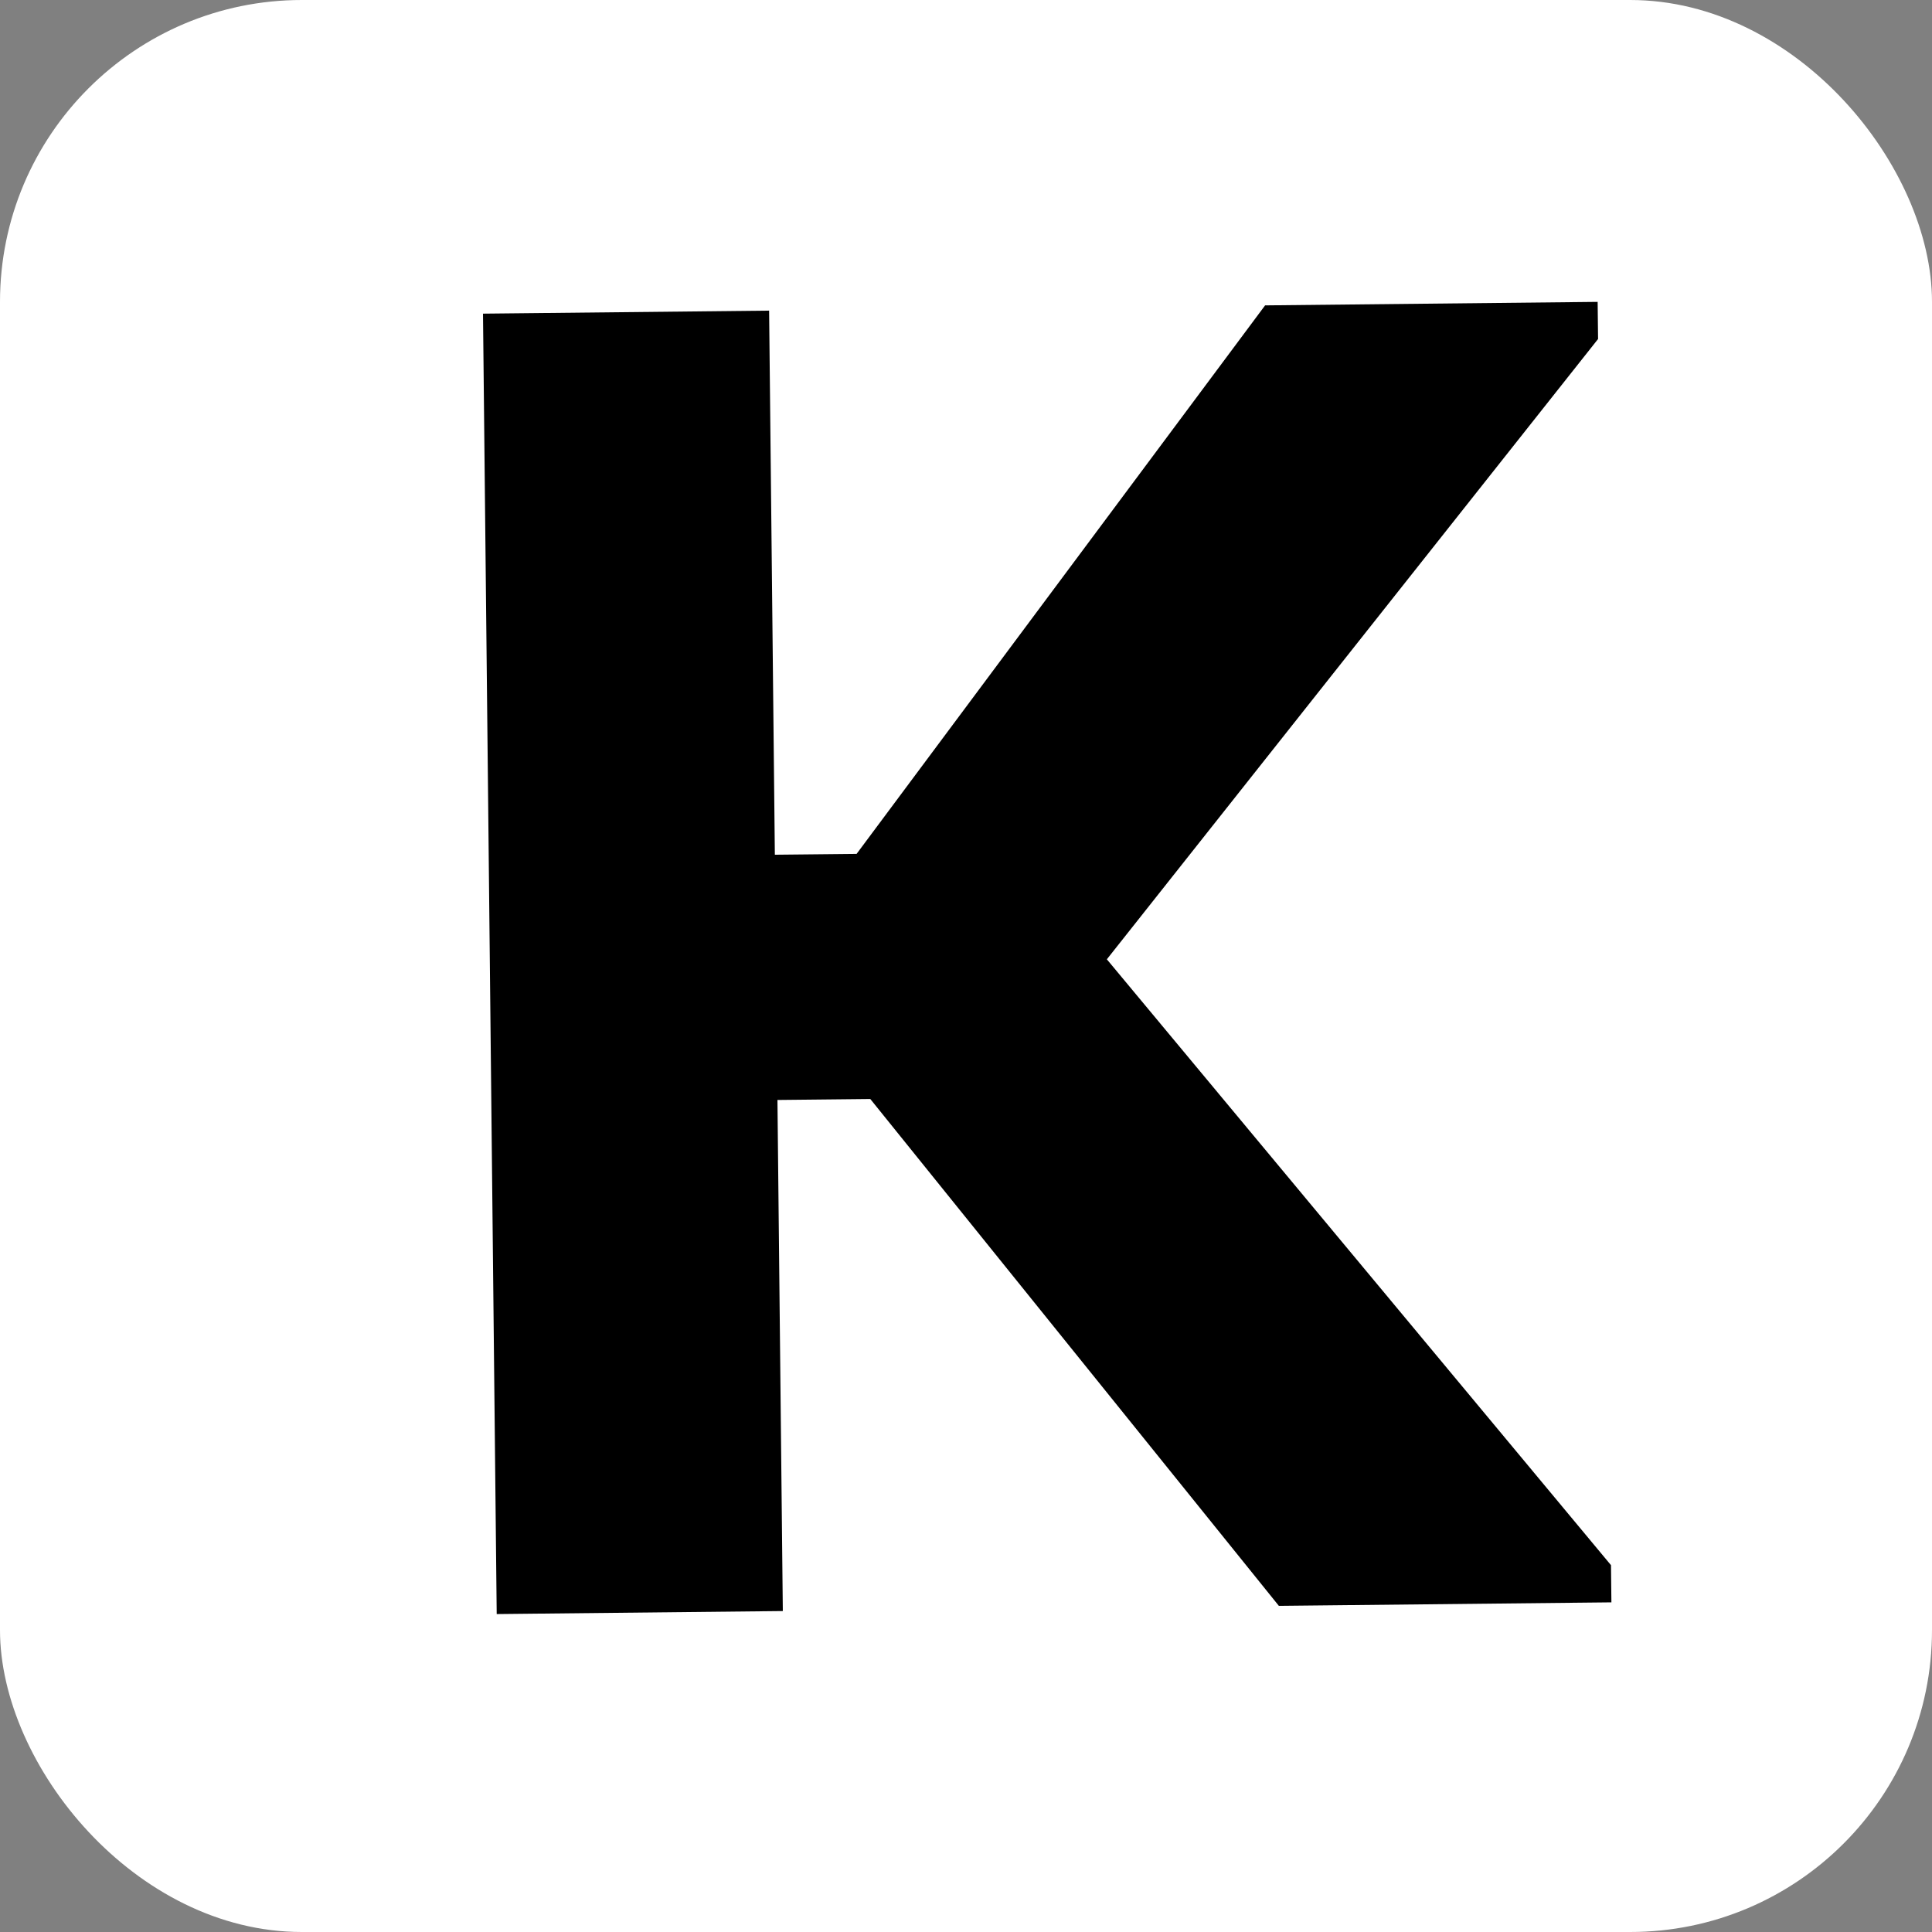
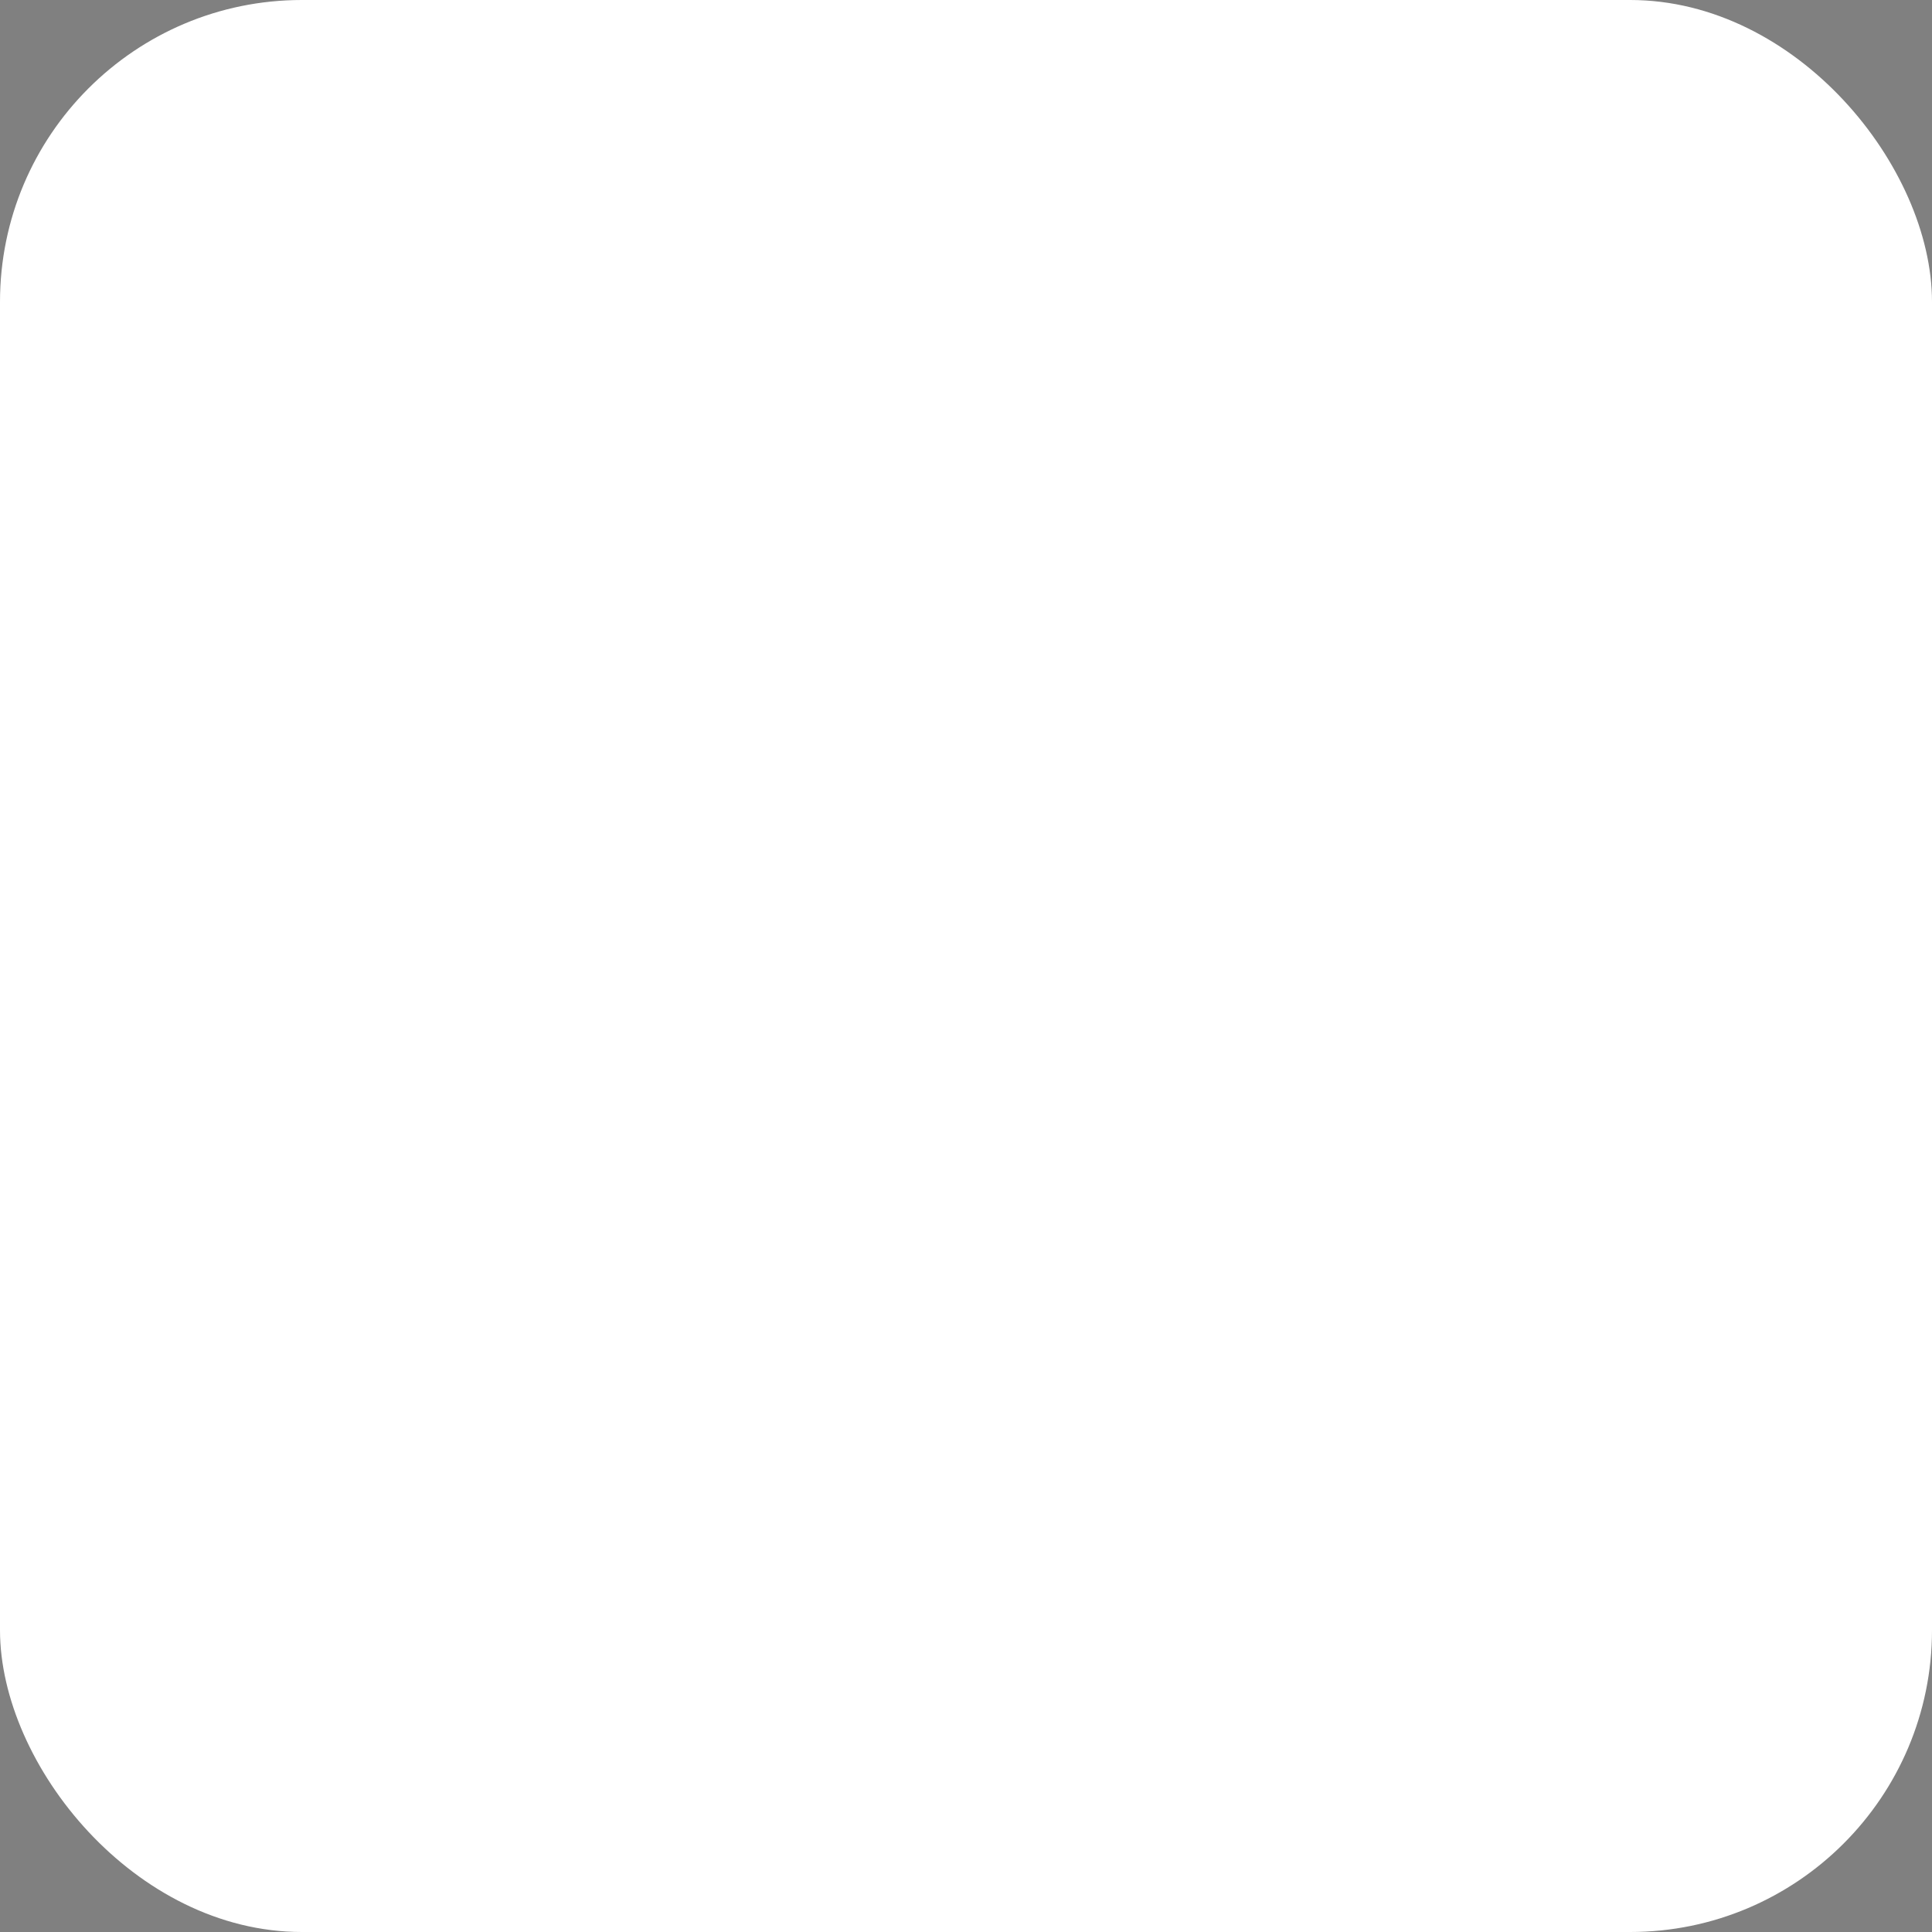
<svg xmlns="http://www.w3.org/2000/svg" width="32" height="32" viewBox="0 0 32 32" fill="none">
  <rect x="0" y="0" width="32" height="32" fill="#808080" stroke="none" />
  <rect width="32" height="32" rx="5" fill="white" />
-   <path d="M12.834 14.157L14.188 14.143L20.954 5.058L26.462 5L26.469 5.615L18.333 15.889L26.683 25.924L26.69 26.54L21.182 26.598L14.415 18.203L12.877 18.219L12.966 26.684L8.227 26.734L8 5.195L12.739 5.145L12.834 14.157Z" fill="black" />
</svg>